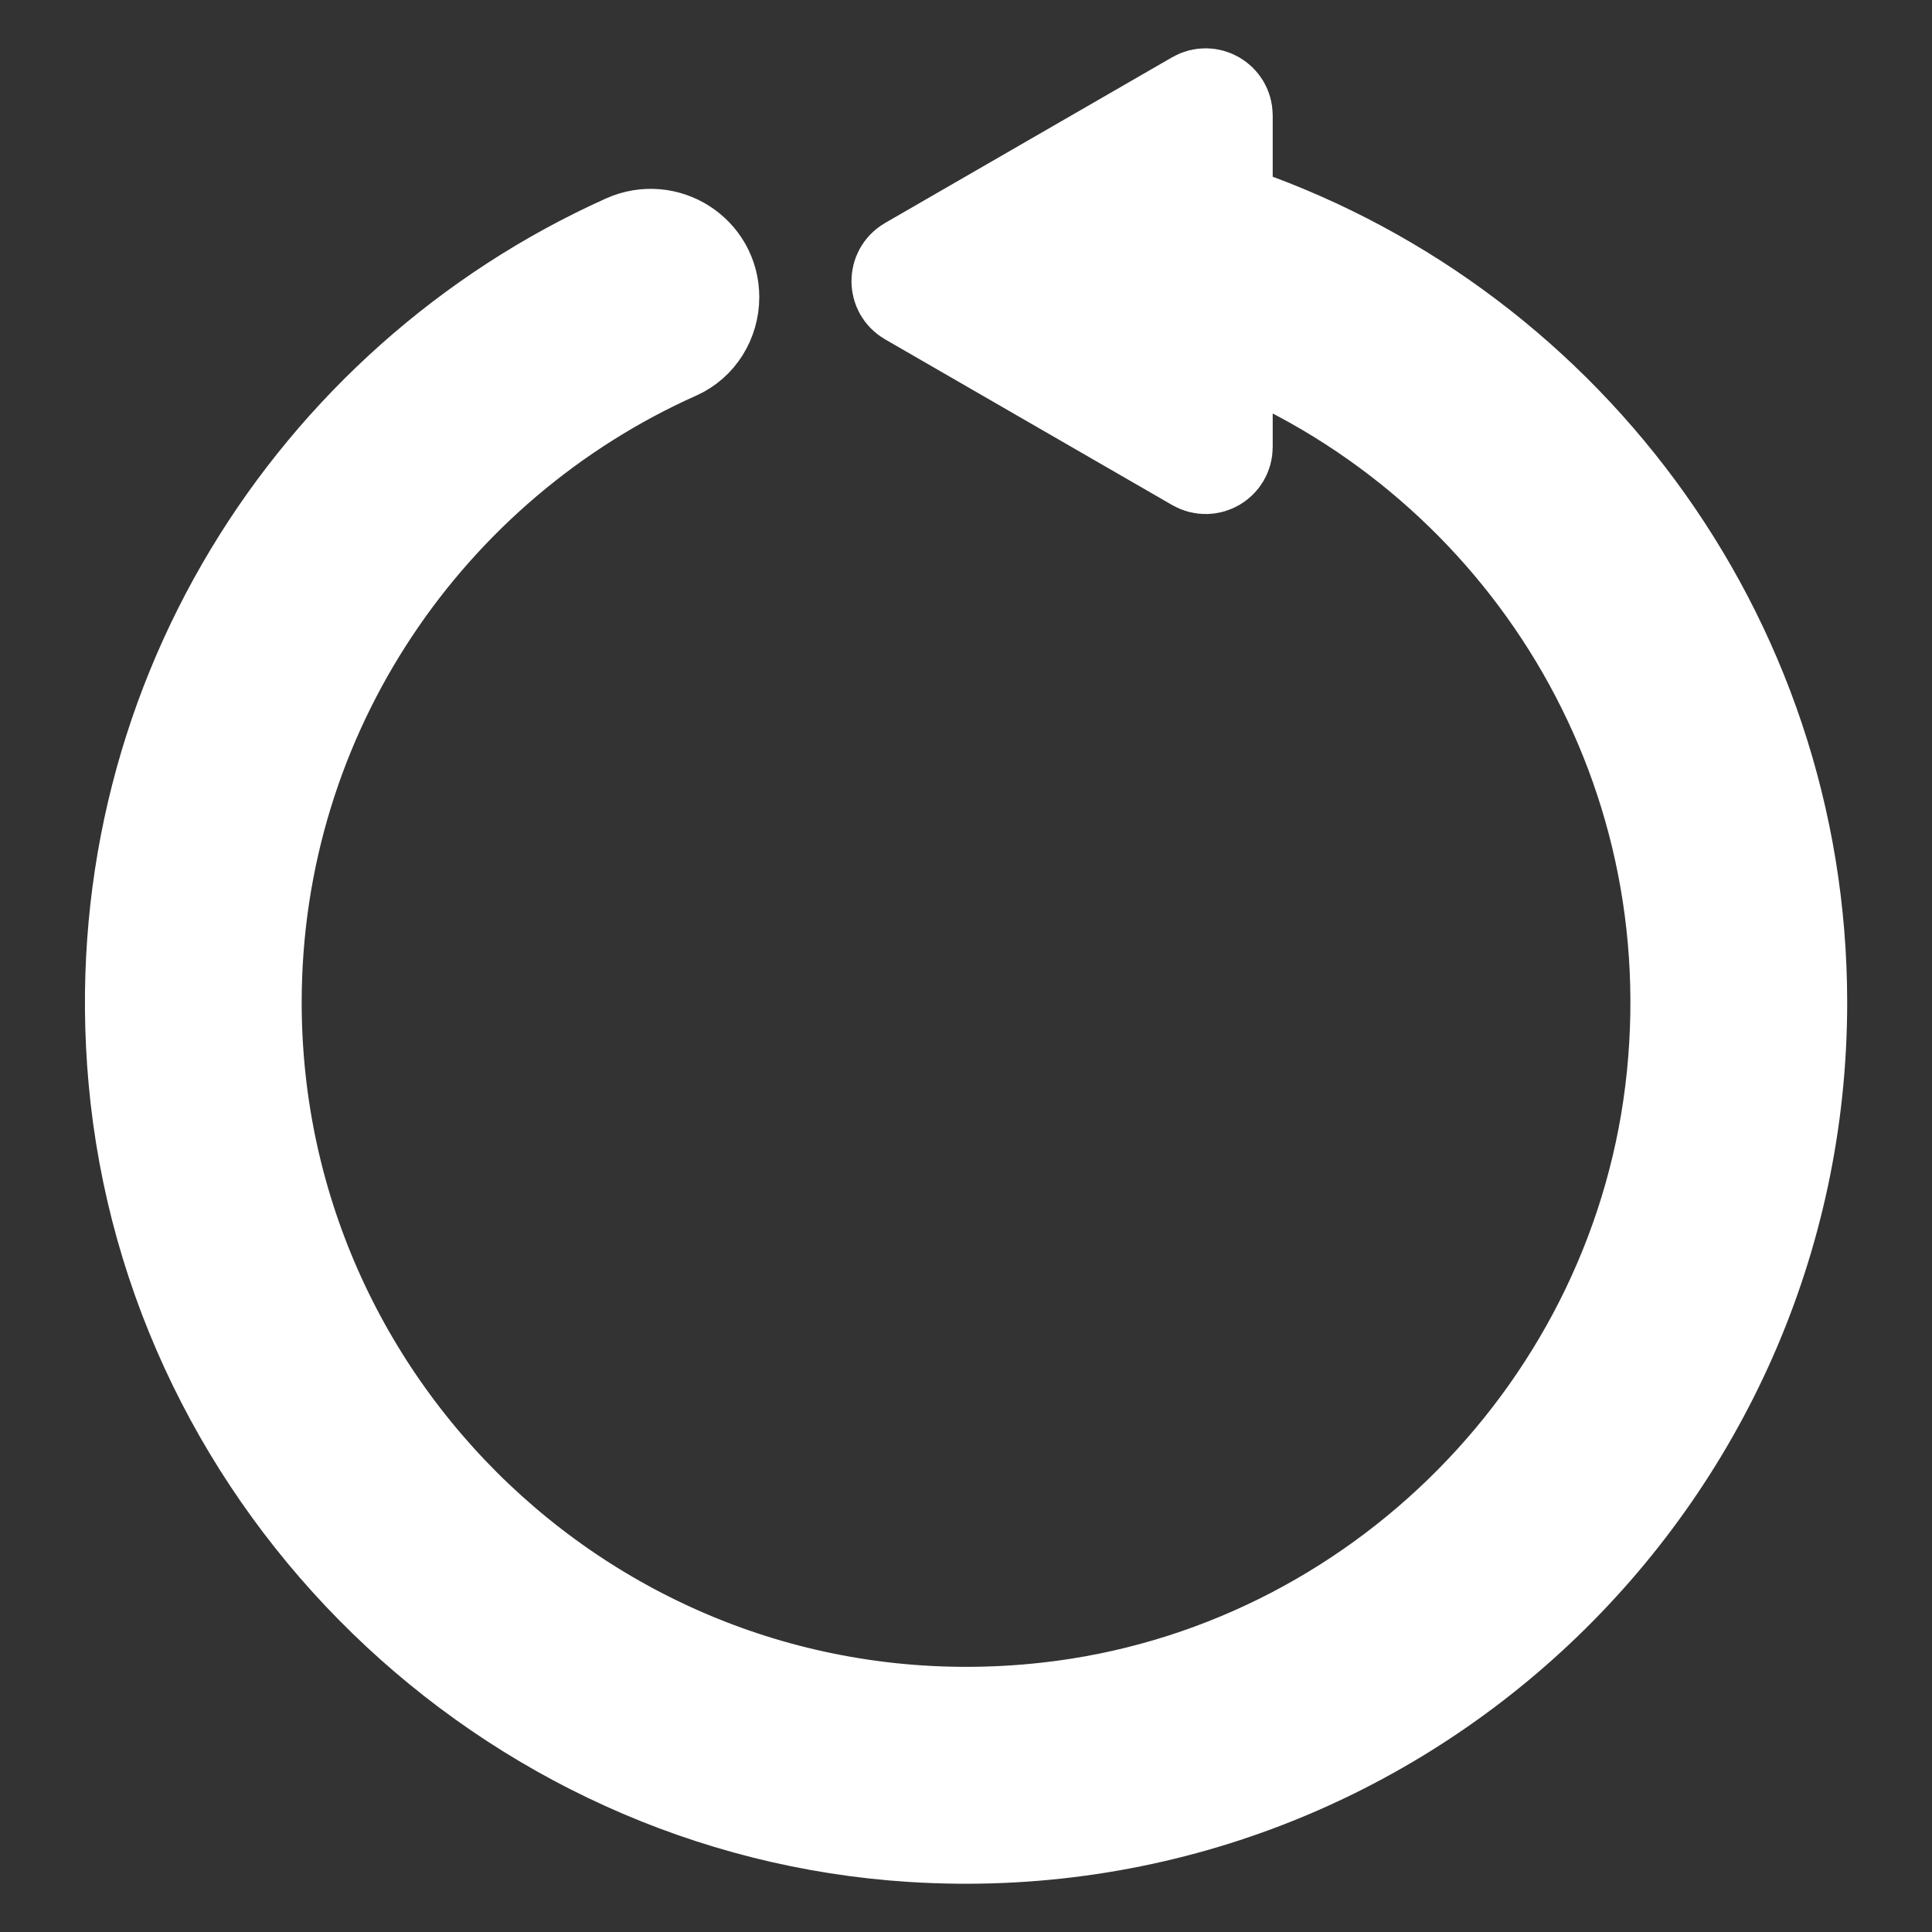
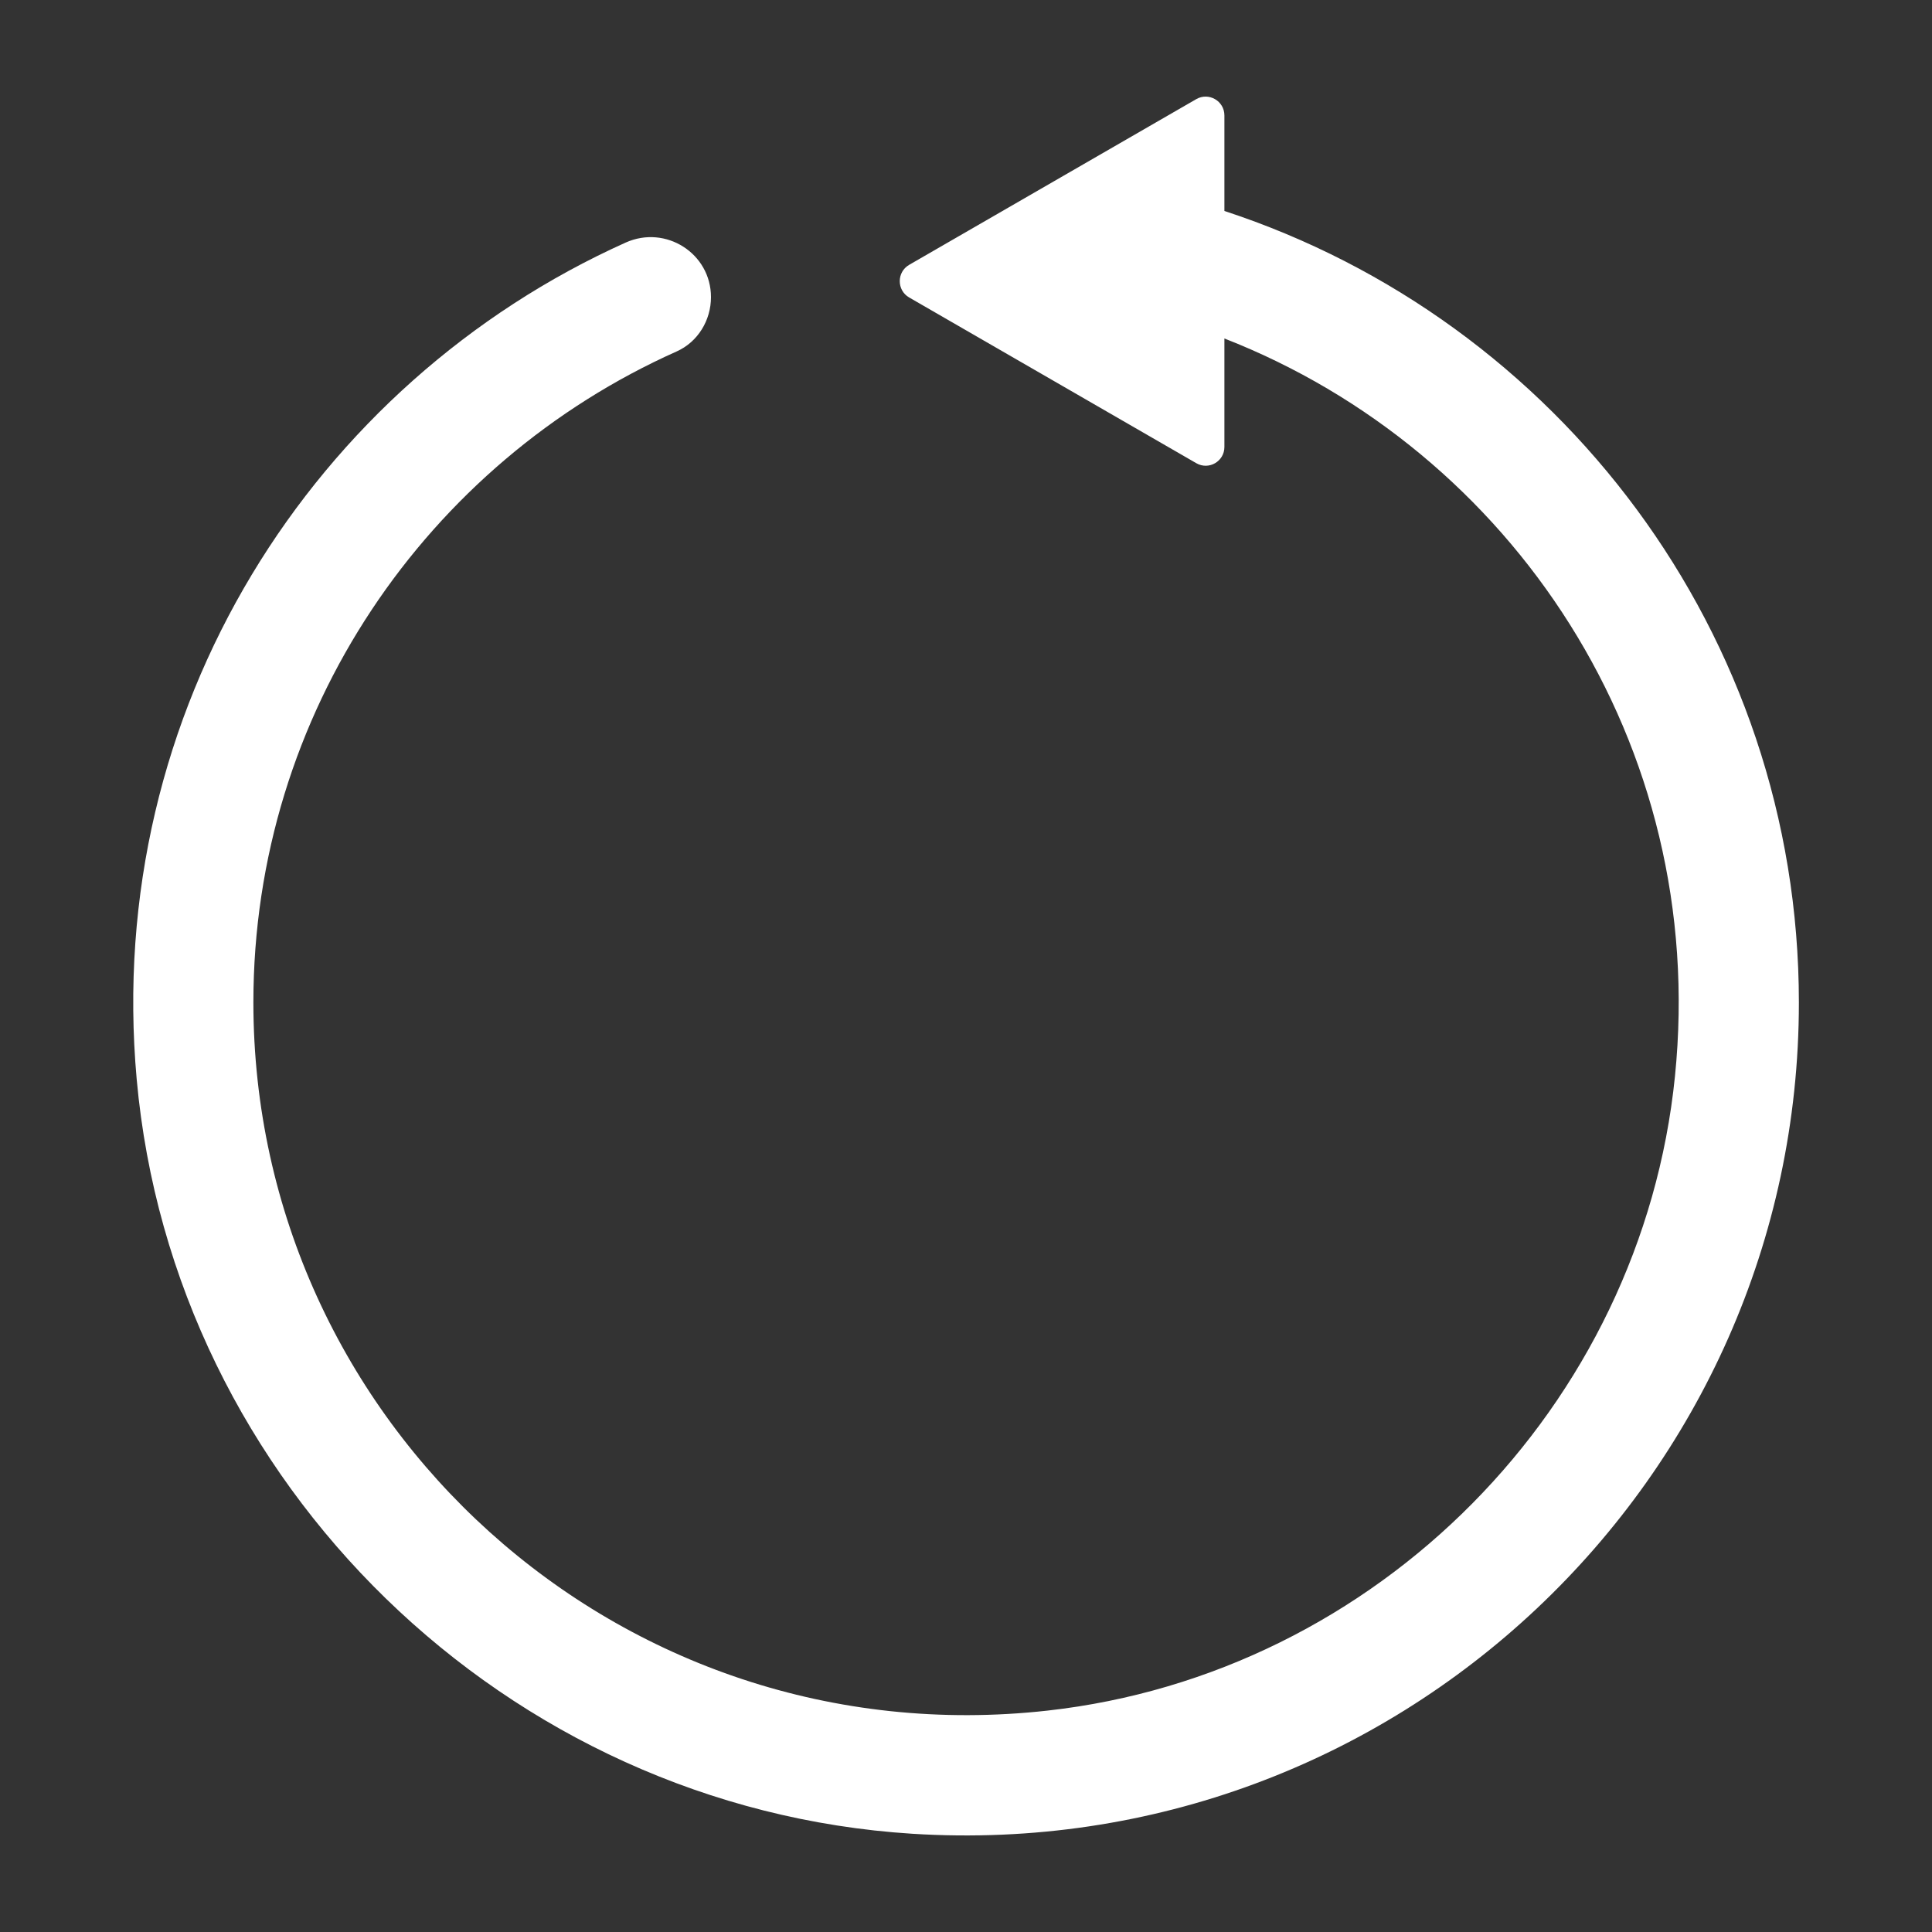
<svg xmlns="http://www.w3.org/2000/svg" width="20" height="20" viewBox="0 0 20 20" fill="none">
  <rect x="0" y="0" width="20" height="20" fill="#333333" stroke="none" />
  <path d="M12.675 4.627C12.675 4.776 12.514 4.87 12.384 4.795L9.411 3.079C9.282 3.004 9.282 2.817 9.411 2.742L12.384 1.026C12.513 0.952 12.675 1.045 12.675 1.195V2.184C16.124 3.313 18.622 6.558 18.622 10.378C18.622 15.317 14.448 19.298 9.444 18.983C5.245 18.717 1.792 15.364 1.415 11.172C1.07 7.341 3.25 3.962 6.477 2.511C6.891 2.325 7.36 2.623 7.36 3.076C7.36 3.316 7.224 3.54 7.005 3.638C4.426 4.789 2.623 7.376 2.623 10.377C2.623 14.723 6.401 18.204 10.845 17.708C14.257 17.327 16.993 14.559 17.339 11.143C17.689 7.695 15.646 4.665 12.675 3.504V4.627Z" fill="white" />
-   <path d="M12.675 4.627C12.675 4.776 12.514 4.87 12.384 4.795L9.411 3.079C9.282 3.004 9.282 2.817 9.411 2.742L12.384 1.026C12.513 0.952 12.675 1.045 12.675 1.195V2.184C16.124 3.313 18.622 6.558 18.622 10.378C18.622 15.317 14.448 19.298 9.444 18.983C5.245 18.717 1.792 15.364 1.415 11.172C1.07 7.341 3.25 3.962 6.477 2.511C6.891 2.325 7.36 2.623 7.36 3.076C7.36 3.316 7.224 3.54 7.005 3.638C4.426 4.789 2.623 7.376 2.623 10.377C2.623 14.723 6.401 18.204 10.845 17.708C14.257 17.327 16.993 14.559 17.339 11.143C17.689 7.695 15.646 4.665 12.675 3.504V4.627Z" stroke="white" />
</svg>